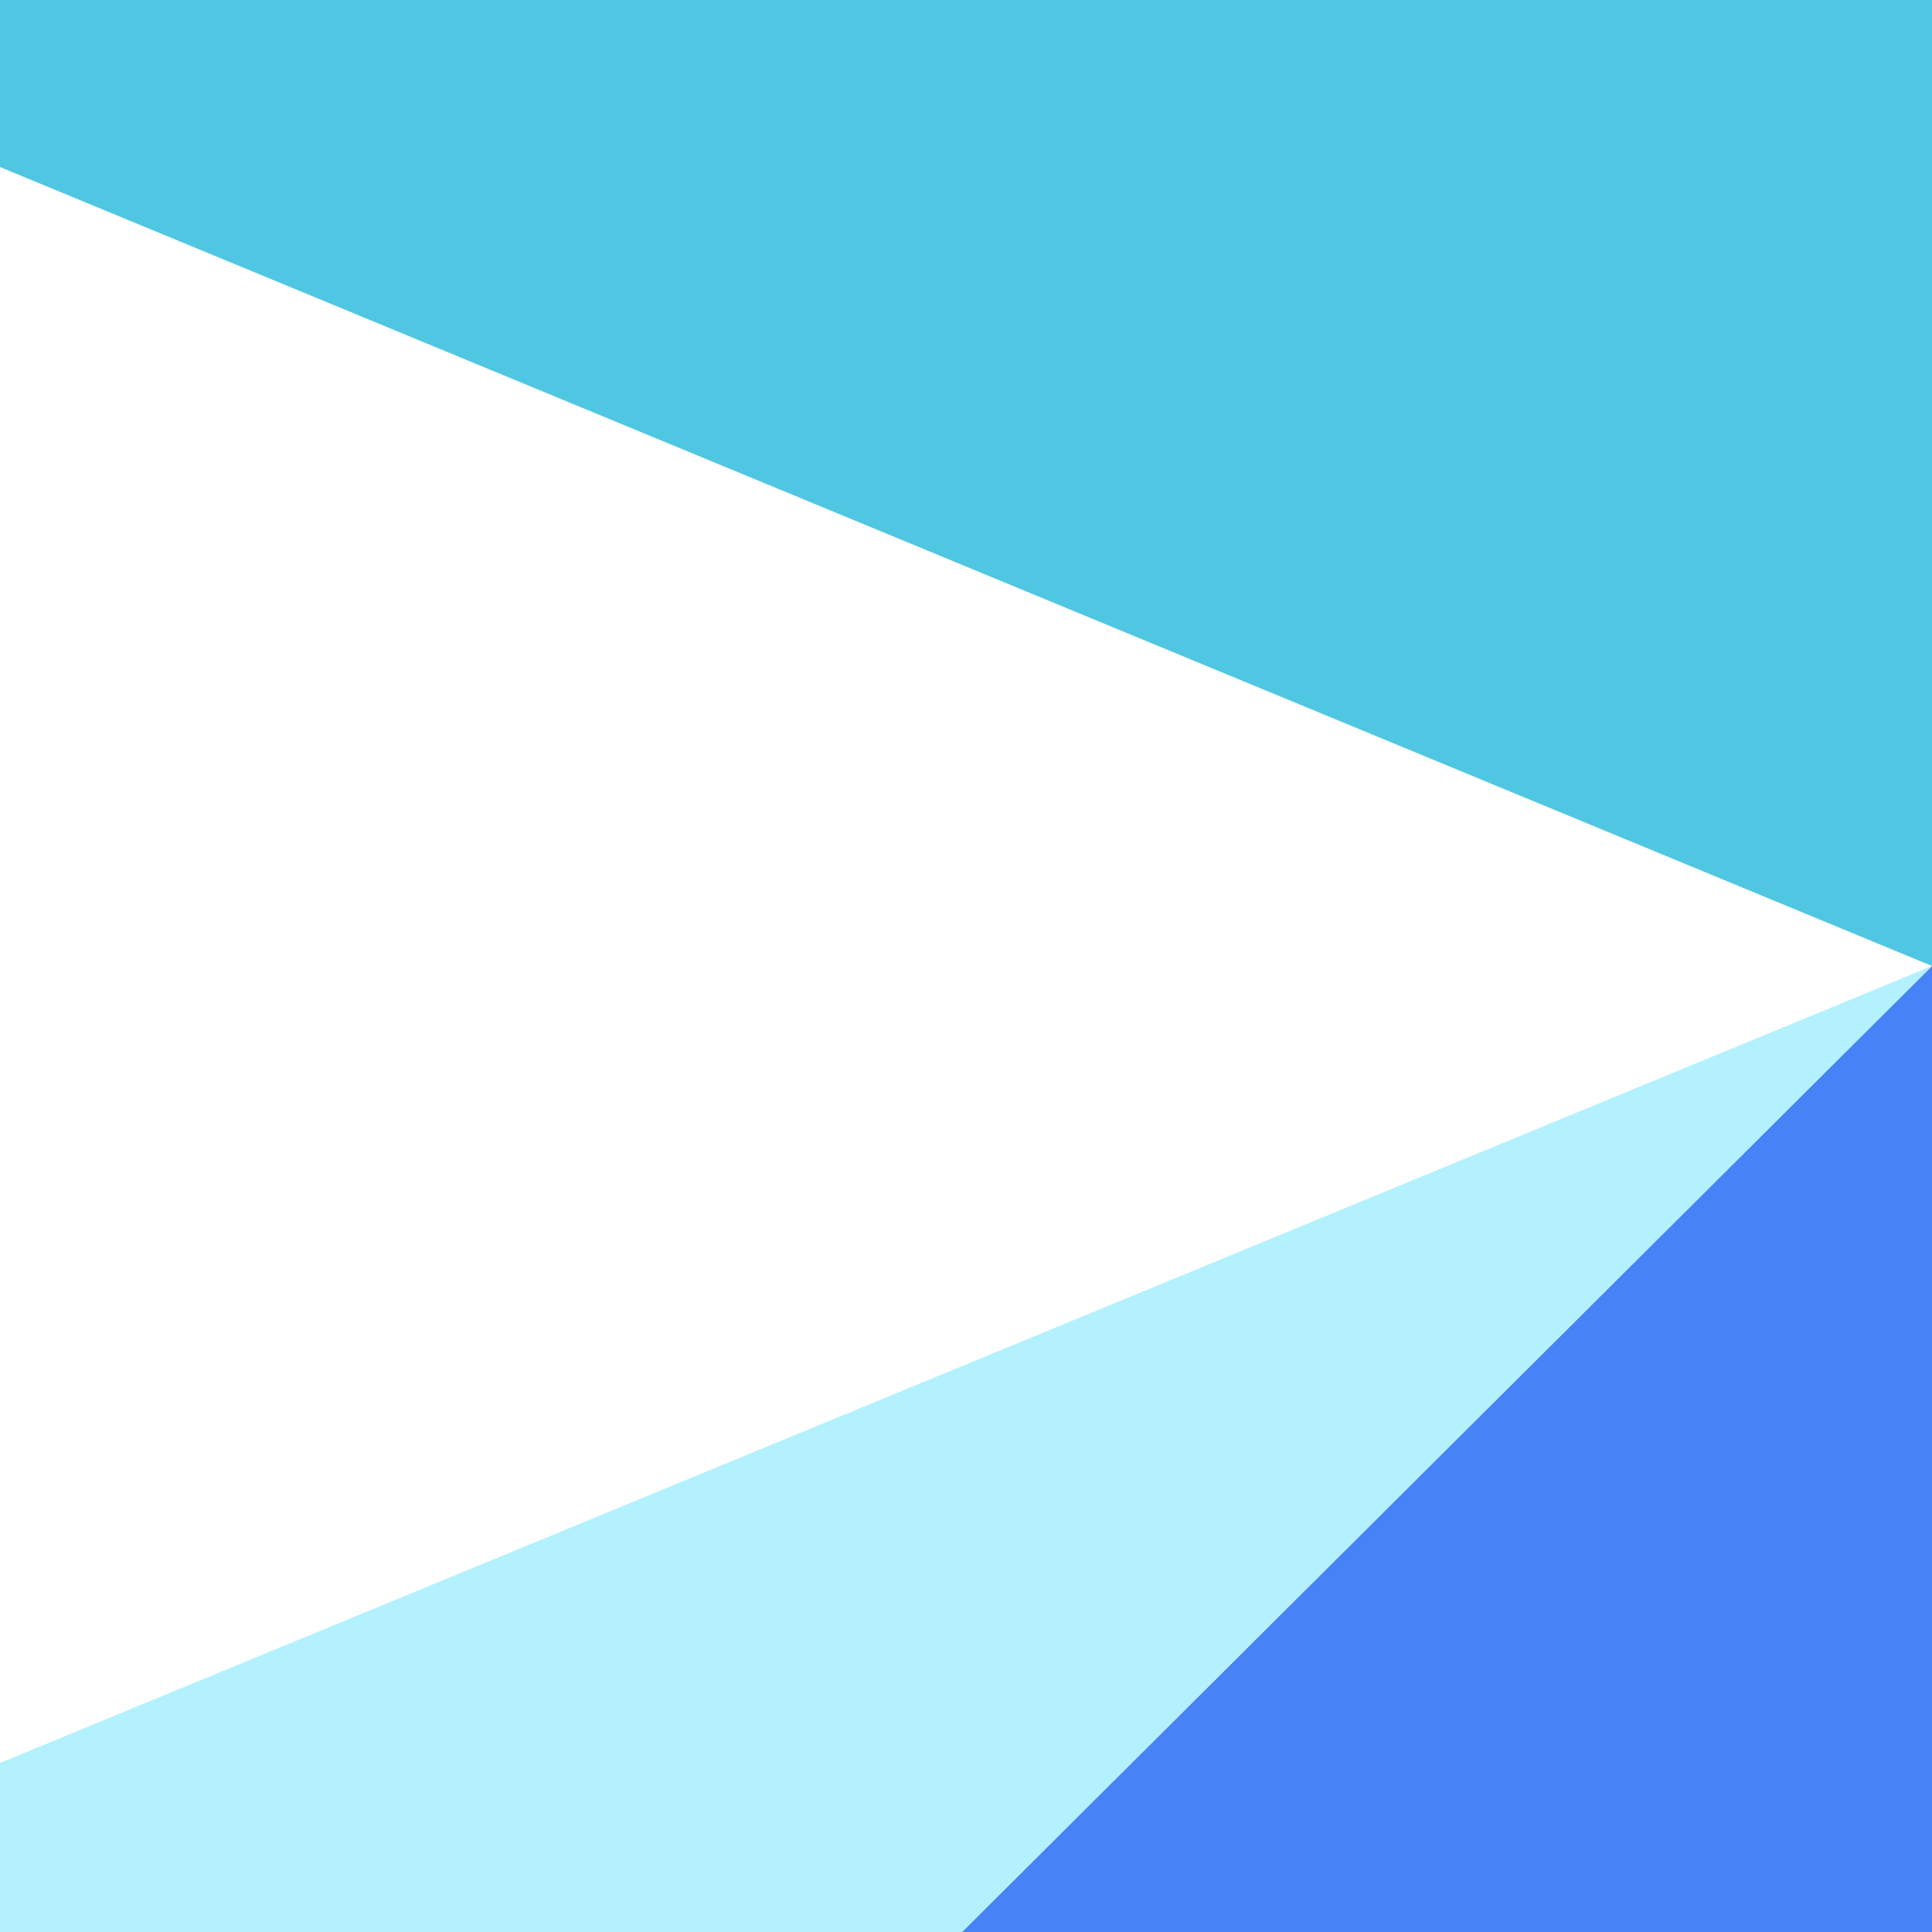
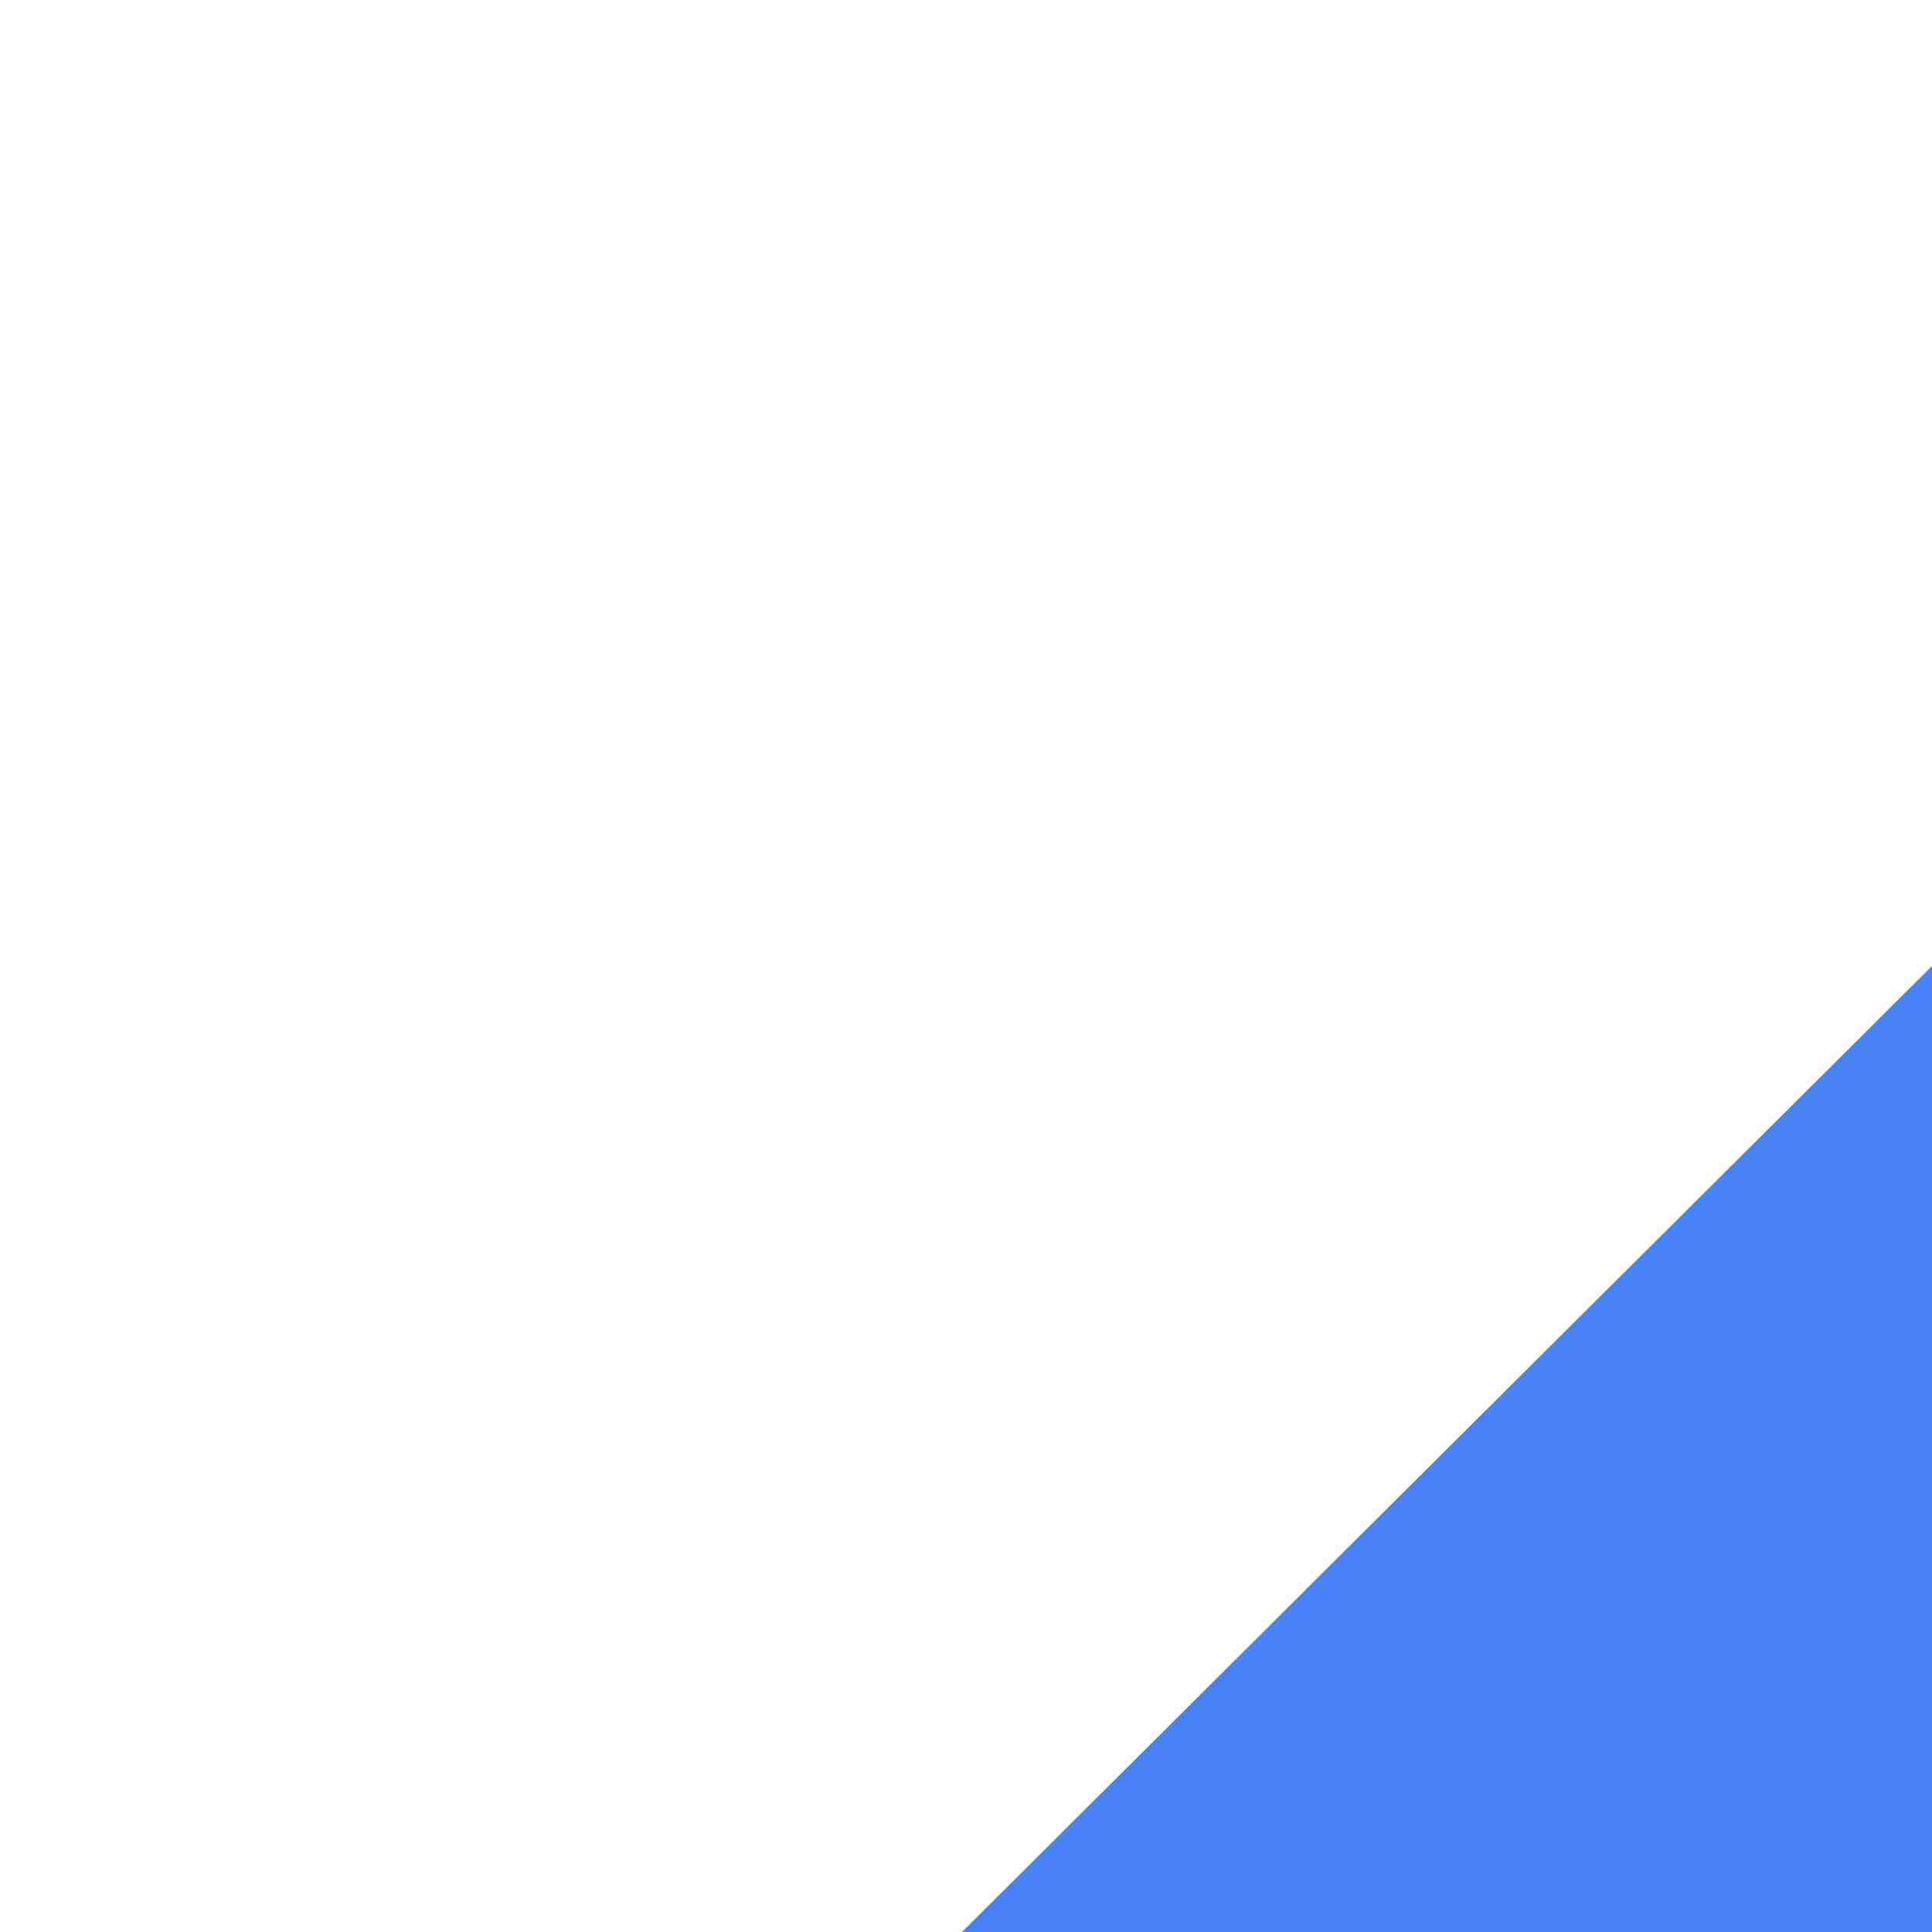
<svg xmlns="http://www.w3.org/2000/svg" version="1.1" id="Layer_1" x="0px" y="0px" viewBox="0 0 1920 1920" style="enable-background:new 0 0 1920 1920;" xml:space="preserve">
  <style type="text/css">
	.st0{fill:#50C7E2;}
	.st1{fill:#4882F7;}
	.st2{fill:#B3F1FF;}
</style>
-   <polygon class="st0" points="0,166 1920,960 1920,0 0,0 " />
  <polyline class="st1" points="956,1920 1920,1920 1920,960 " />
-   <polygon class="st2" points="0,1920 956,1920 1920,960 0,1752 " />
</svg>